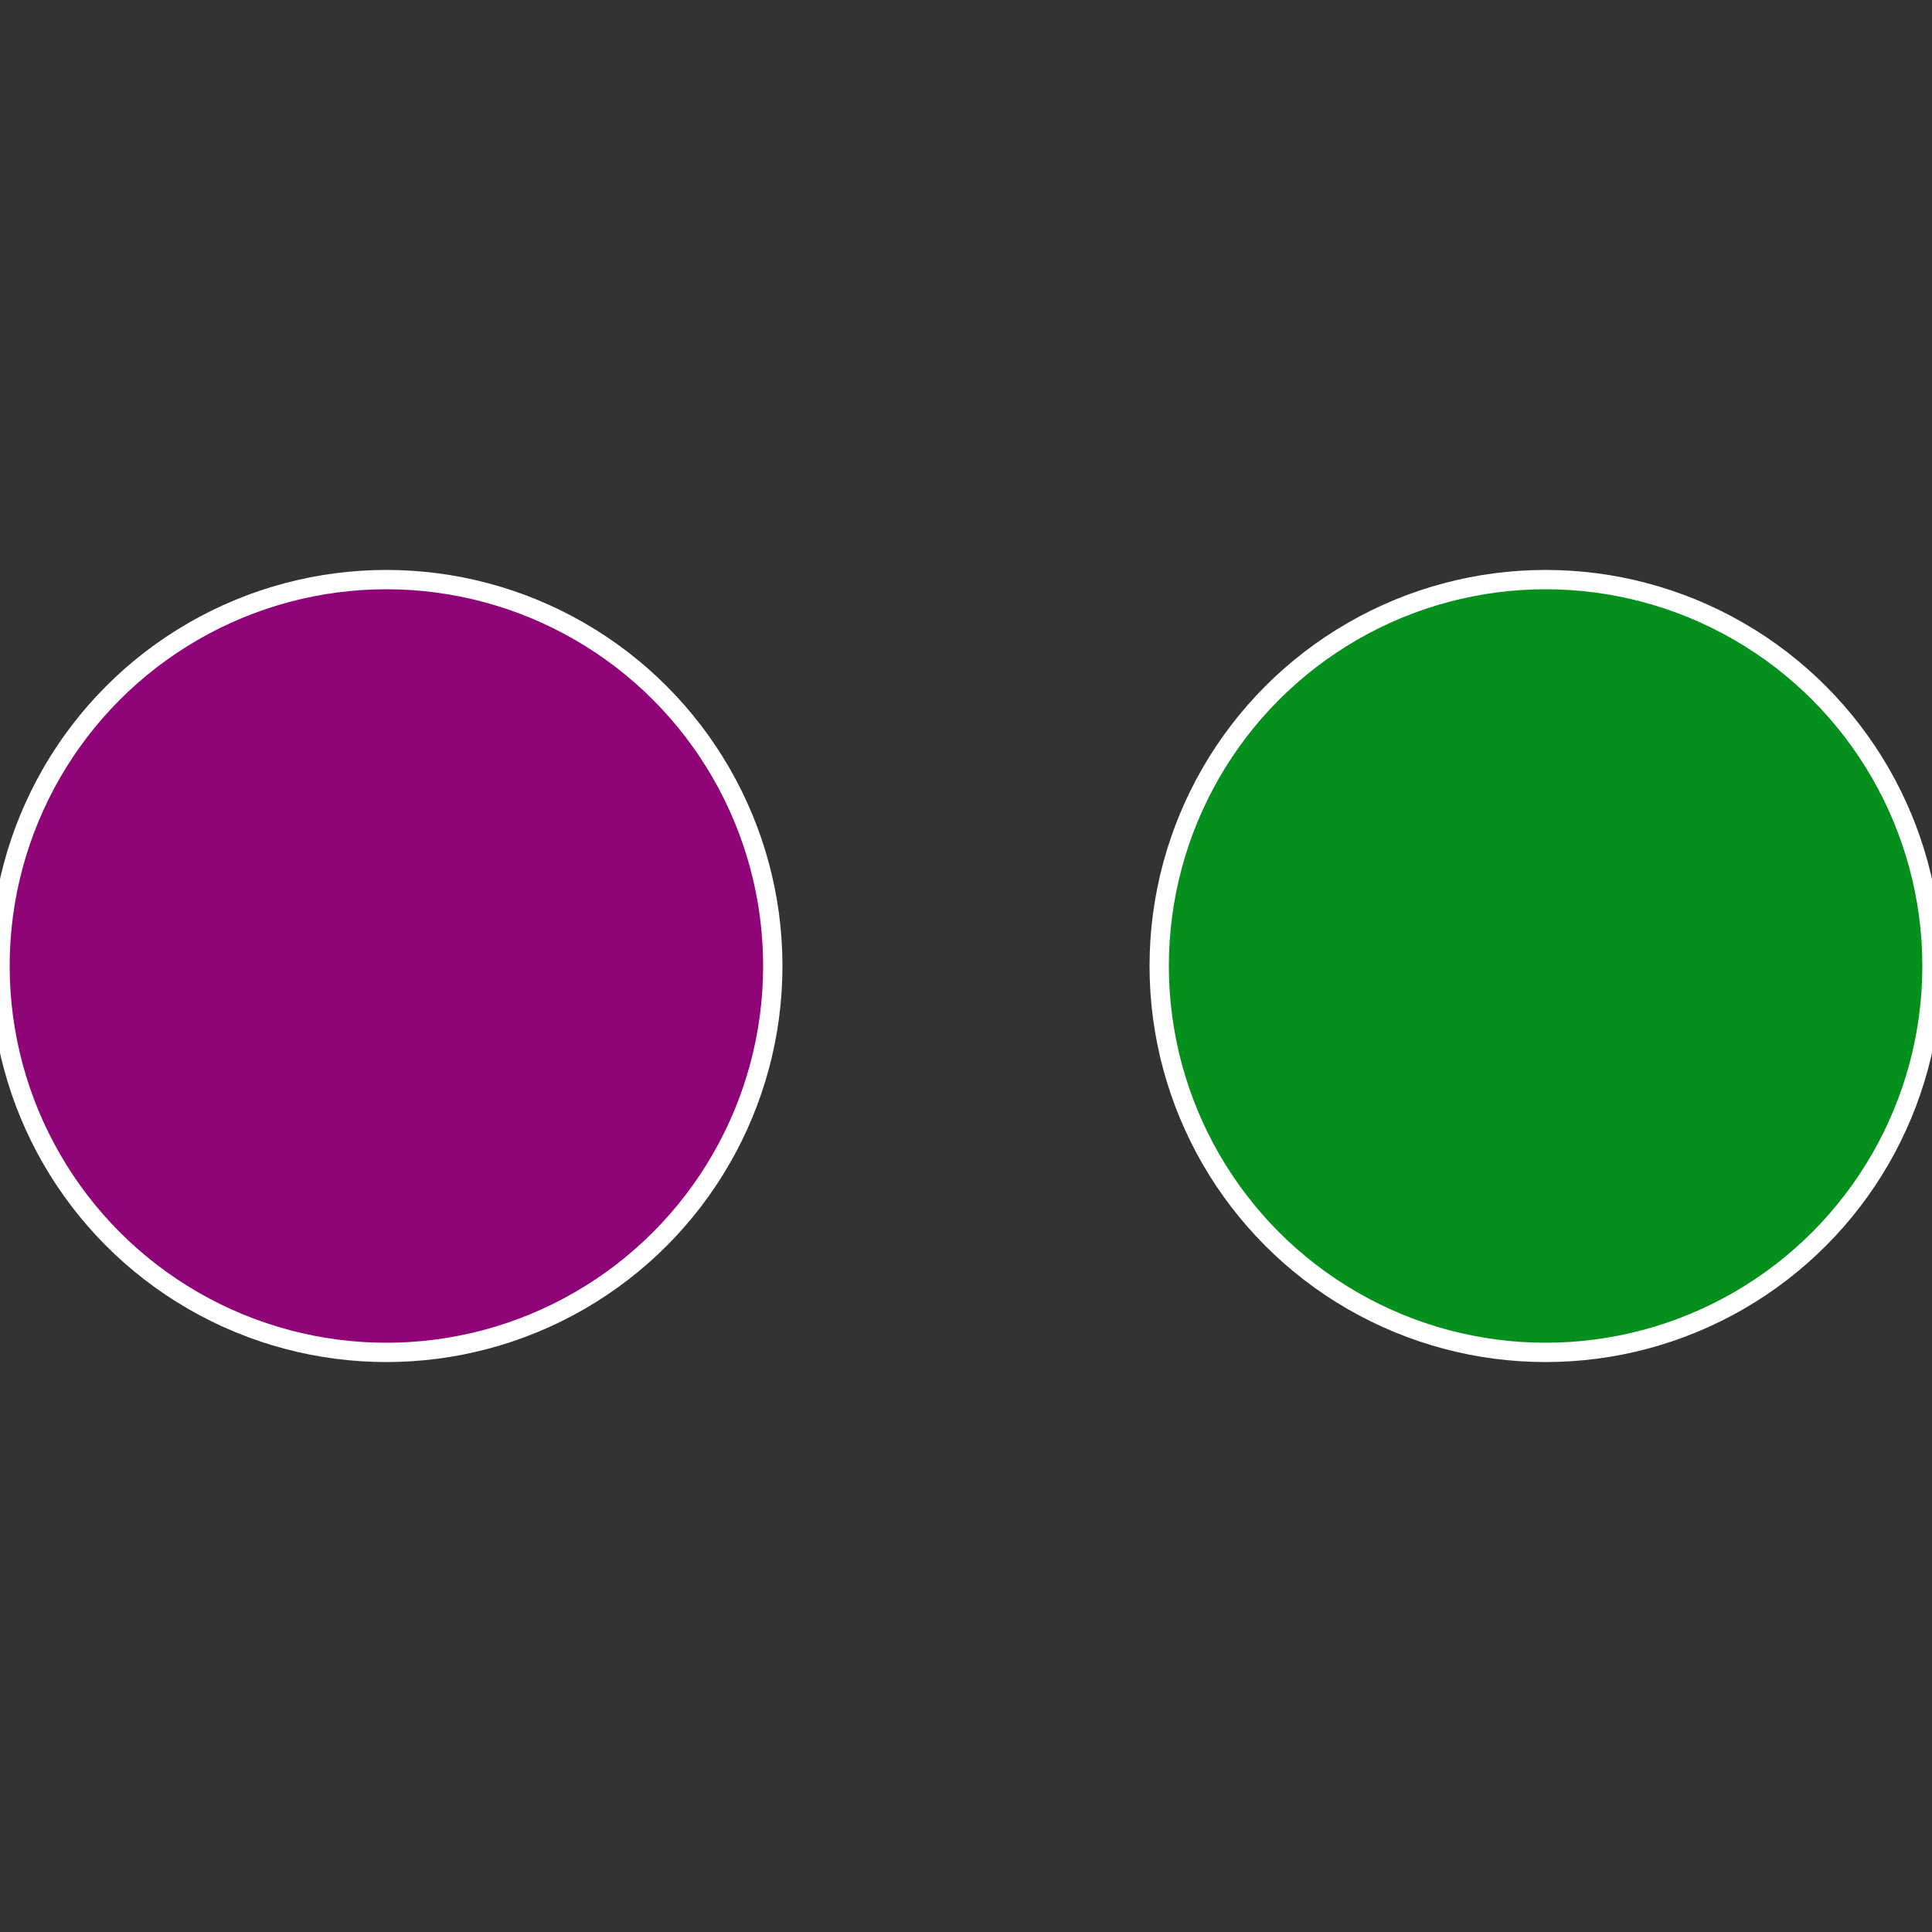
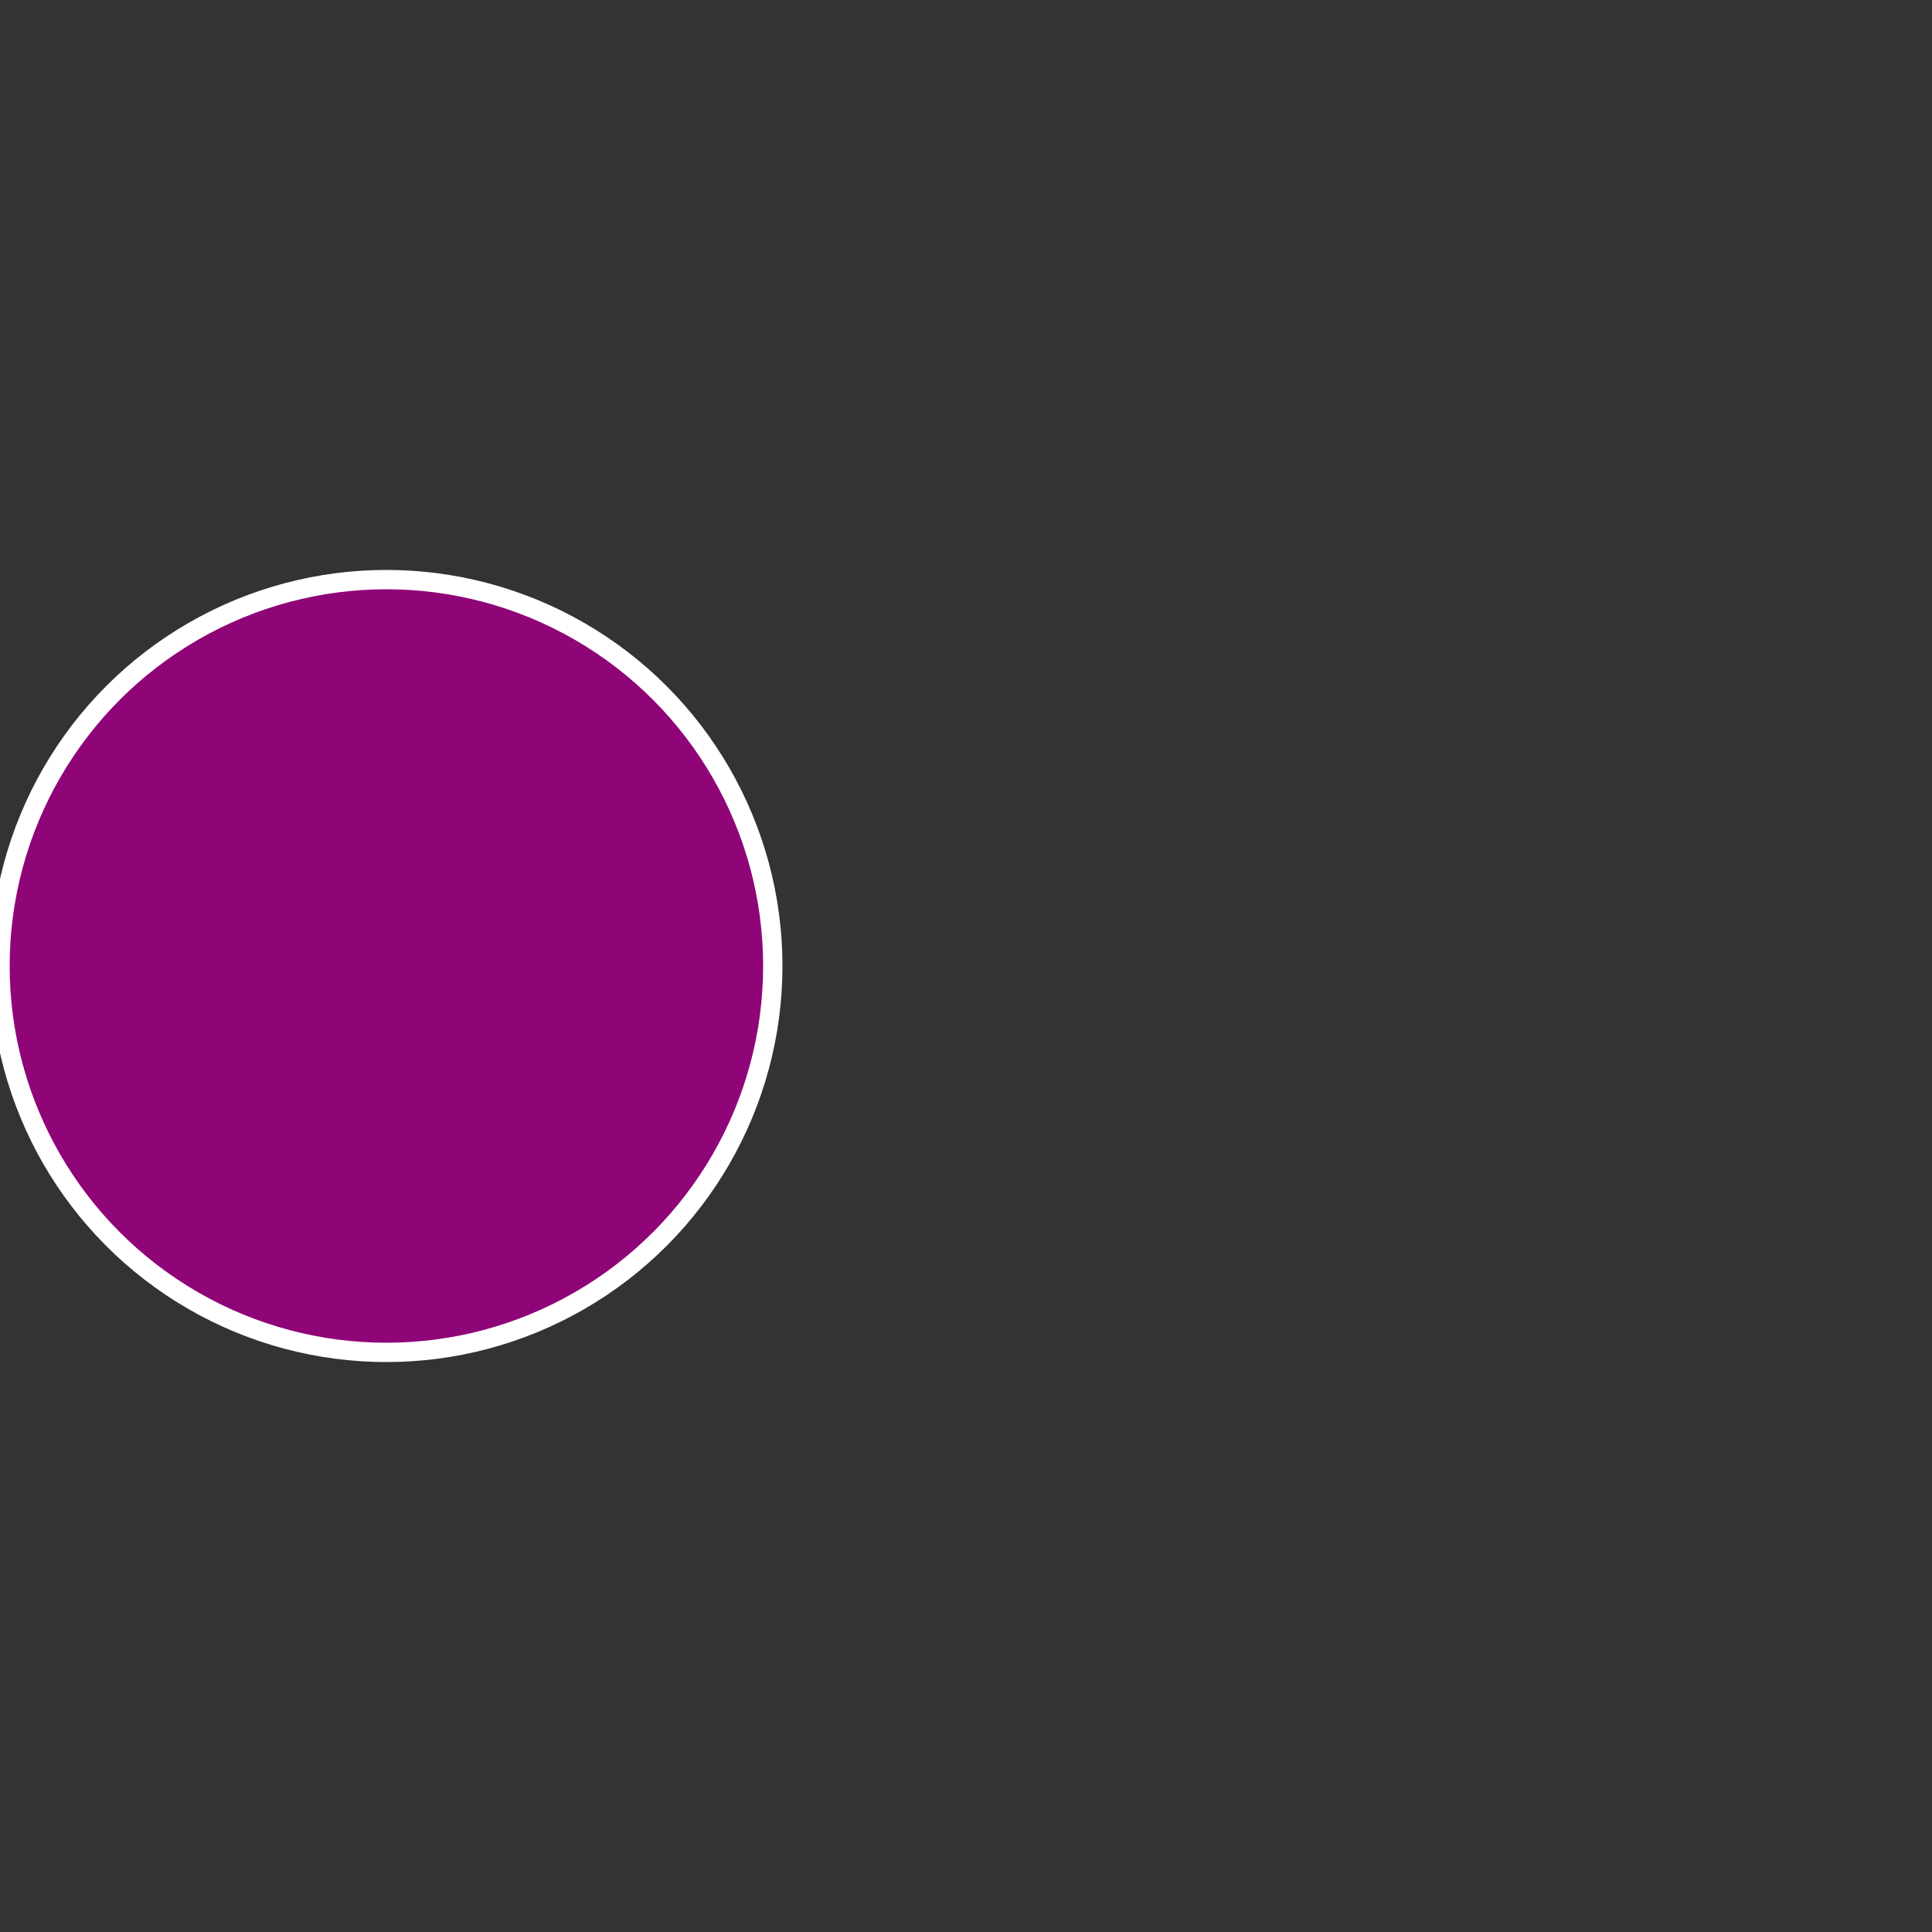
<svg xmlns="http://www.w3.org/2000/svg" width="500" height="500" viewBox="-1 -1 2 2">
  <rect x="-1" y="-1" width="2" height="2" fill="#333333" stroke="none" />
-   <circle cx="0.6" cy="0" r="0.4" fill="#058f1c" stroke="#fff" stroke-width="1%" />
  <circle cx="-0.6" cy="7.3478807948841E-17" r="0.4" fill="#8f0578" stroke="#fff" stroke-width="1%" />
</svg>